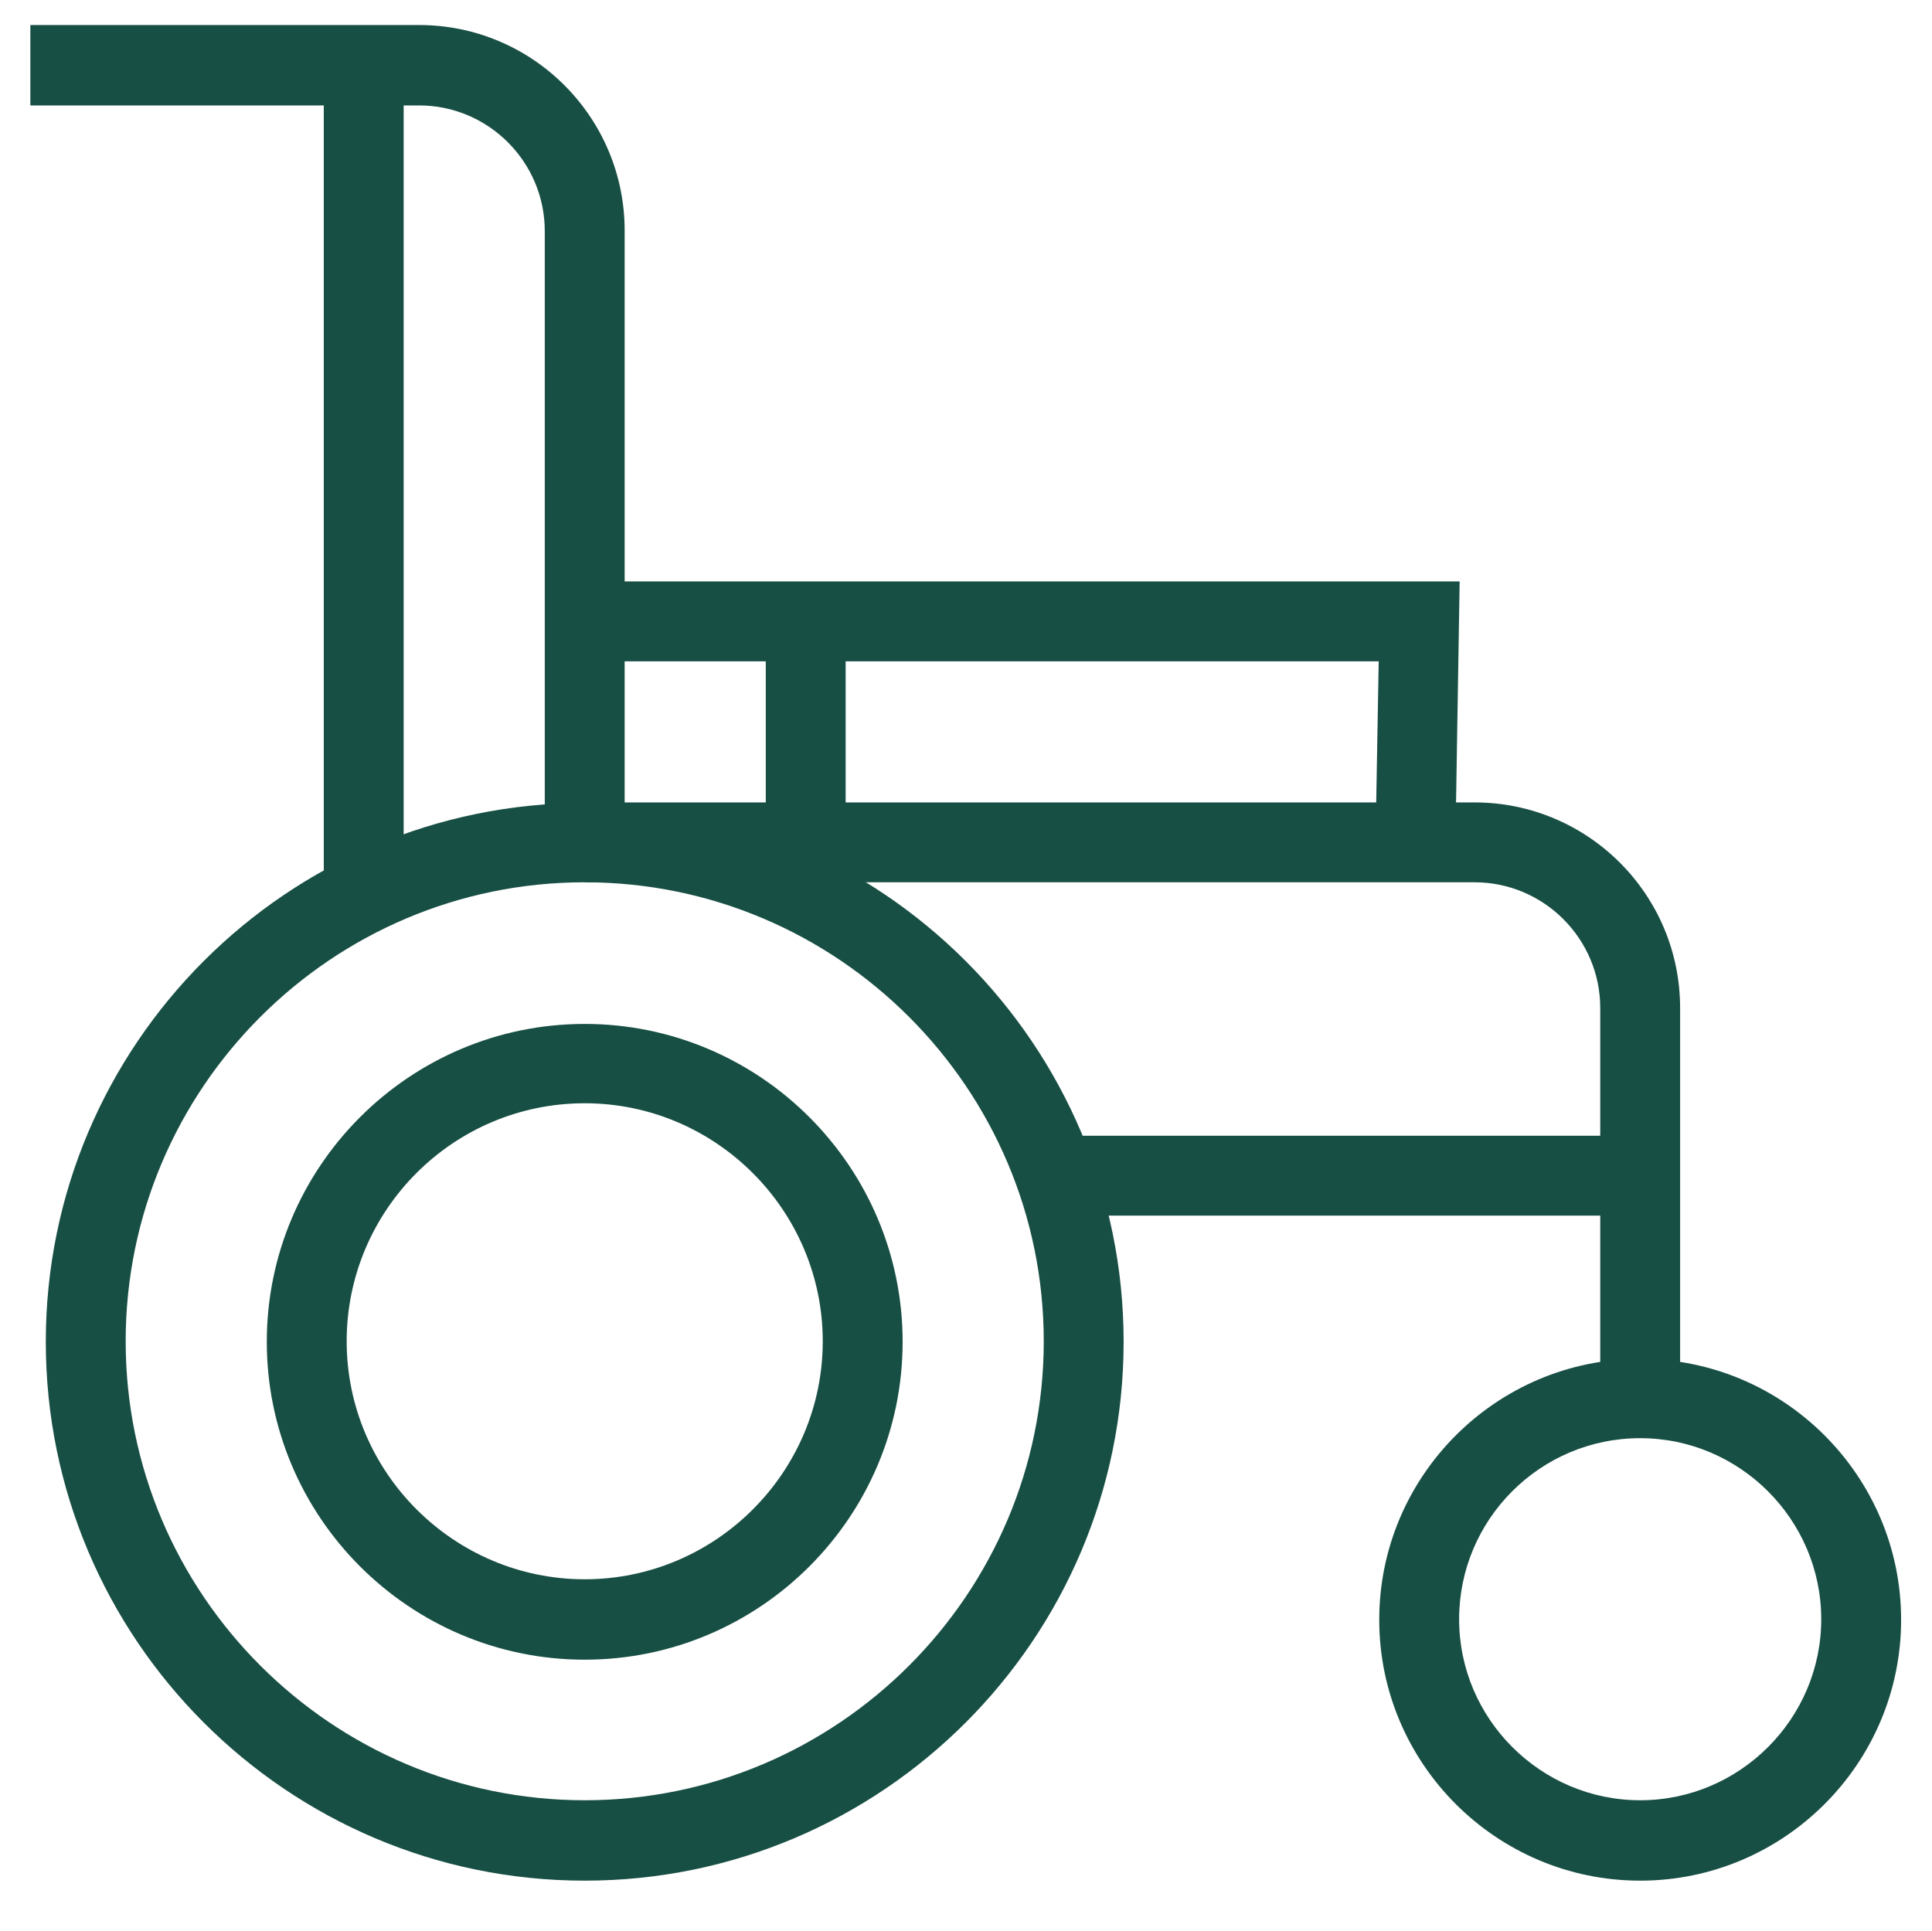
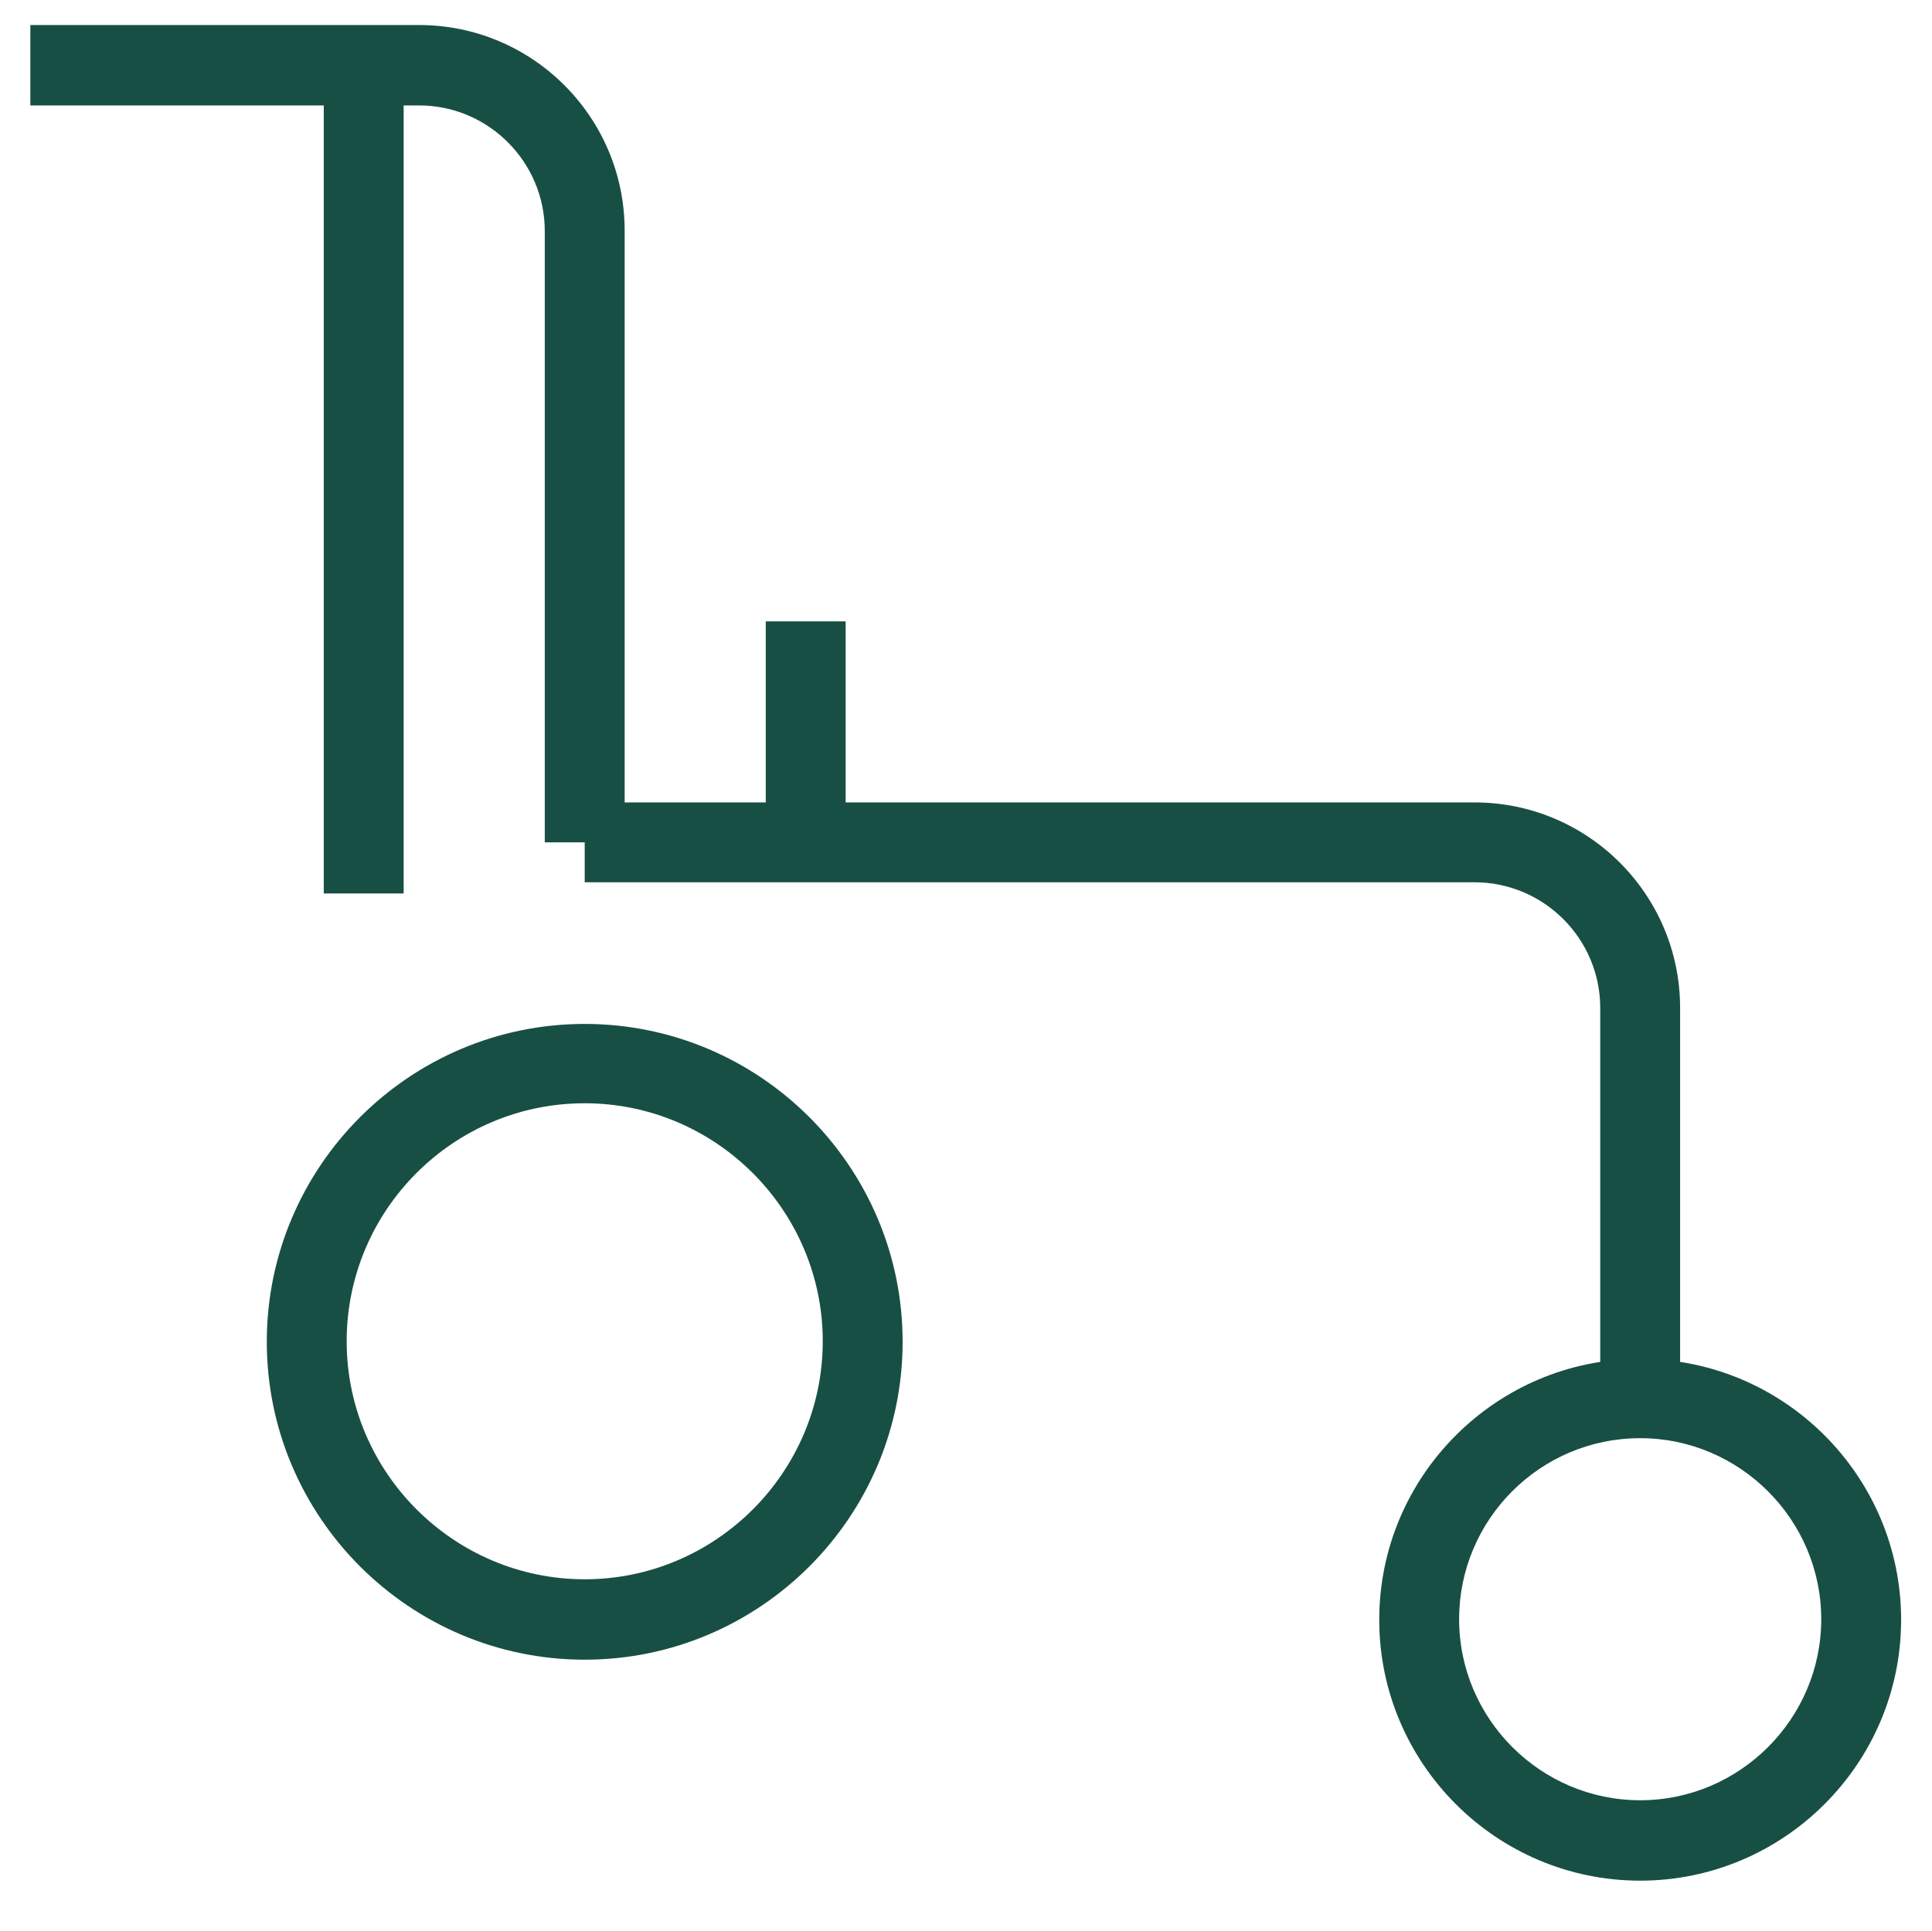
<svg xmlns="http://www.w3.org/2000/svg" id="Layer_2" data-name="Layer 2" version="1.1" viewBox="0 0 362.8 362.7">
  <defs>
    <style>
      .cls-1 {
        fill: #184f44;
        stroke-width: 0px;
      }
    </style>
  </defs>
  <g id="g2529">
    <g id="g2531">
      <g id="g2533">
        <g id="g2539">
          <g id="path2541">
-             <path class="cls-1" d="M109.8,353.2c-55.8,0-101.2-45.4-101.2-101.2s45.4-101.2,101.2-101.2,101.2,45.4,101.2,101.2-45.4,101.2-101.2,101.2ZM109.8,165.7c-47.5,0-86.2,38.7-86.2,86.2s38.7,86.2,86.2,86.2,86.2-38.7,86.2-86.2-38.7-86.2-86.2-86.2Z" />
-           </g>
+             </g>
        </g>
        <g id="g2543">
          <g id="path2545">
            <path class="cls-1" d="M109.8,311.7c-32.9,0-59.7-26.8-59.7-59.7s26.8-59.7,59.7-59.7,59.7,26.8,59.7,59.7-26.8,59.7-59.7,59.7ZM109.8,207.2c-24.7,0-44.7,20.1-44.7,44.7s20.1,44.7,44.7,44.7,44.7-20.1,44.7-44.7-20.1-44.7-44.7-44.7Z" />
          </g>
        </g>
        <g id="g2547">
          <g id="path2549">
            <path class="cls-1" d="M308,353.2c-27,0-49-22-49-49s22-49,49-49,49,22,49,49-22,49-49,49ZM308,270.1c-18.8,0-34,15.3-34,34s15.3,34,34,34,34-15.3,34-34-15.3-34-34-34Z" />
          </g>
        </g>
        <g id="g2551">
          <g id="path2553">
            <path class="cls-1" d="M315.5,262.6h-15v-73.3c0-13-10.6-23.6-23.6-23.6H109.8v-15h167.1c21.3,0,38.6,17.3,38.6,38.6v73.3Z" />
          </g>
        </g>
        <g id="g2555">
          <g id="path2557">
            <rect class="cls-1" x="60.8" y="12.2" width="15" height="155.6" />
          </g>
        </g>
        <g id="g2559">
          <g id="path2561">
-             <rect class="cls-1" x="198.3" y="213.3" width="109.8" height="15" />
-           </g>
+             </g>
        </g>
        <g id="g2563">
          <g id="path2565">
            <path class="cls-1" d="M117.3,158.2h-15V43.4c0-13-10.6-23.6-23.6-23.6H5.7V4.7h73c21.3,0,38.6,17.3,38.6,38.6v114.8Z" />
          </g>
        </g>
        <g id="g2567">
          <g id="path2569">
-             <polygon class="cls-1" points="273.3 158.3 258.3 158.1 258.9 124.2 109.8 124.2 109.8 109.2 274.1 109.2 273.3 158.3" />
-           </g>
+             </g>
        </g>
        <g id="g2571">
          <g id="path2573">
            <rect class="cls-1" x="143.8" y="116.7" width="15" height="41.5" />
          </g>
        </g>
      </g>
    </g>
  </g>
</svg>